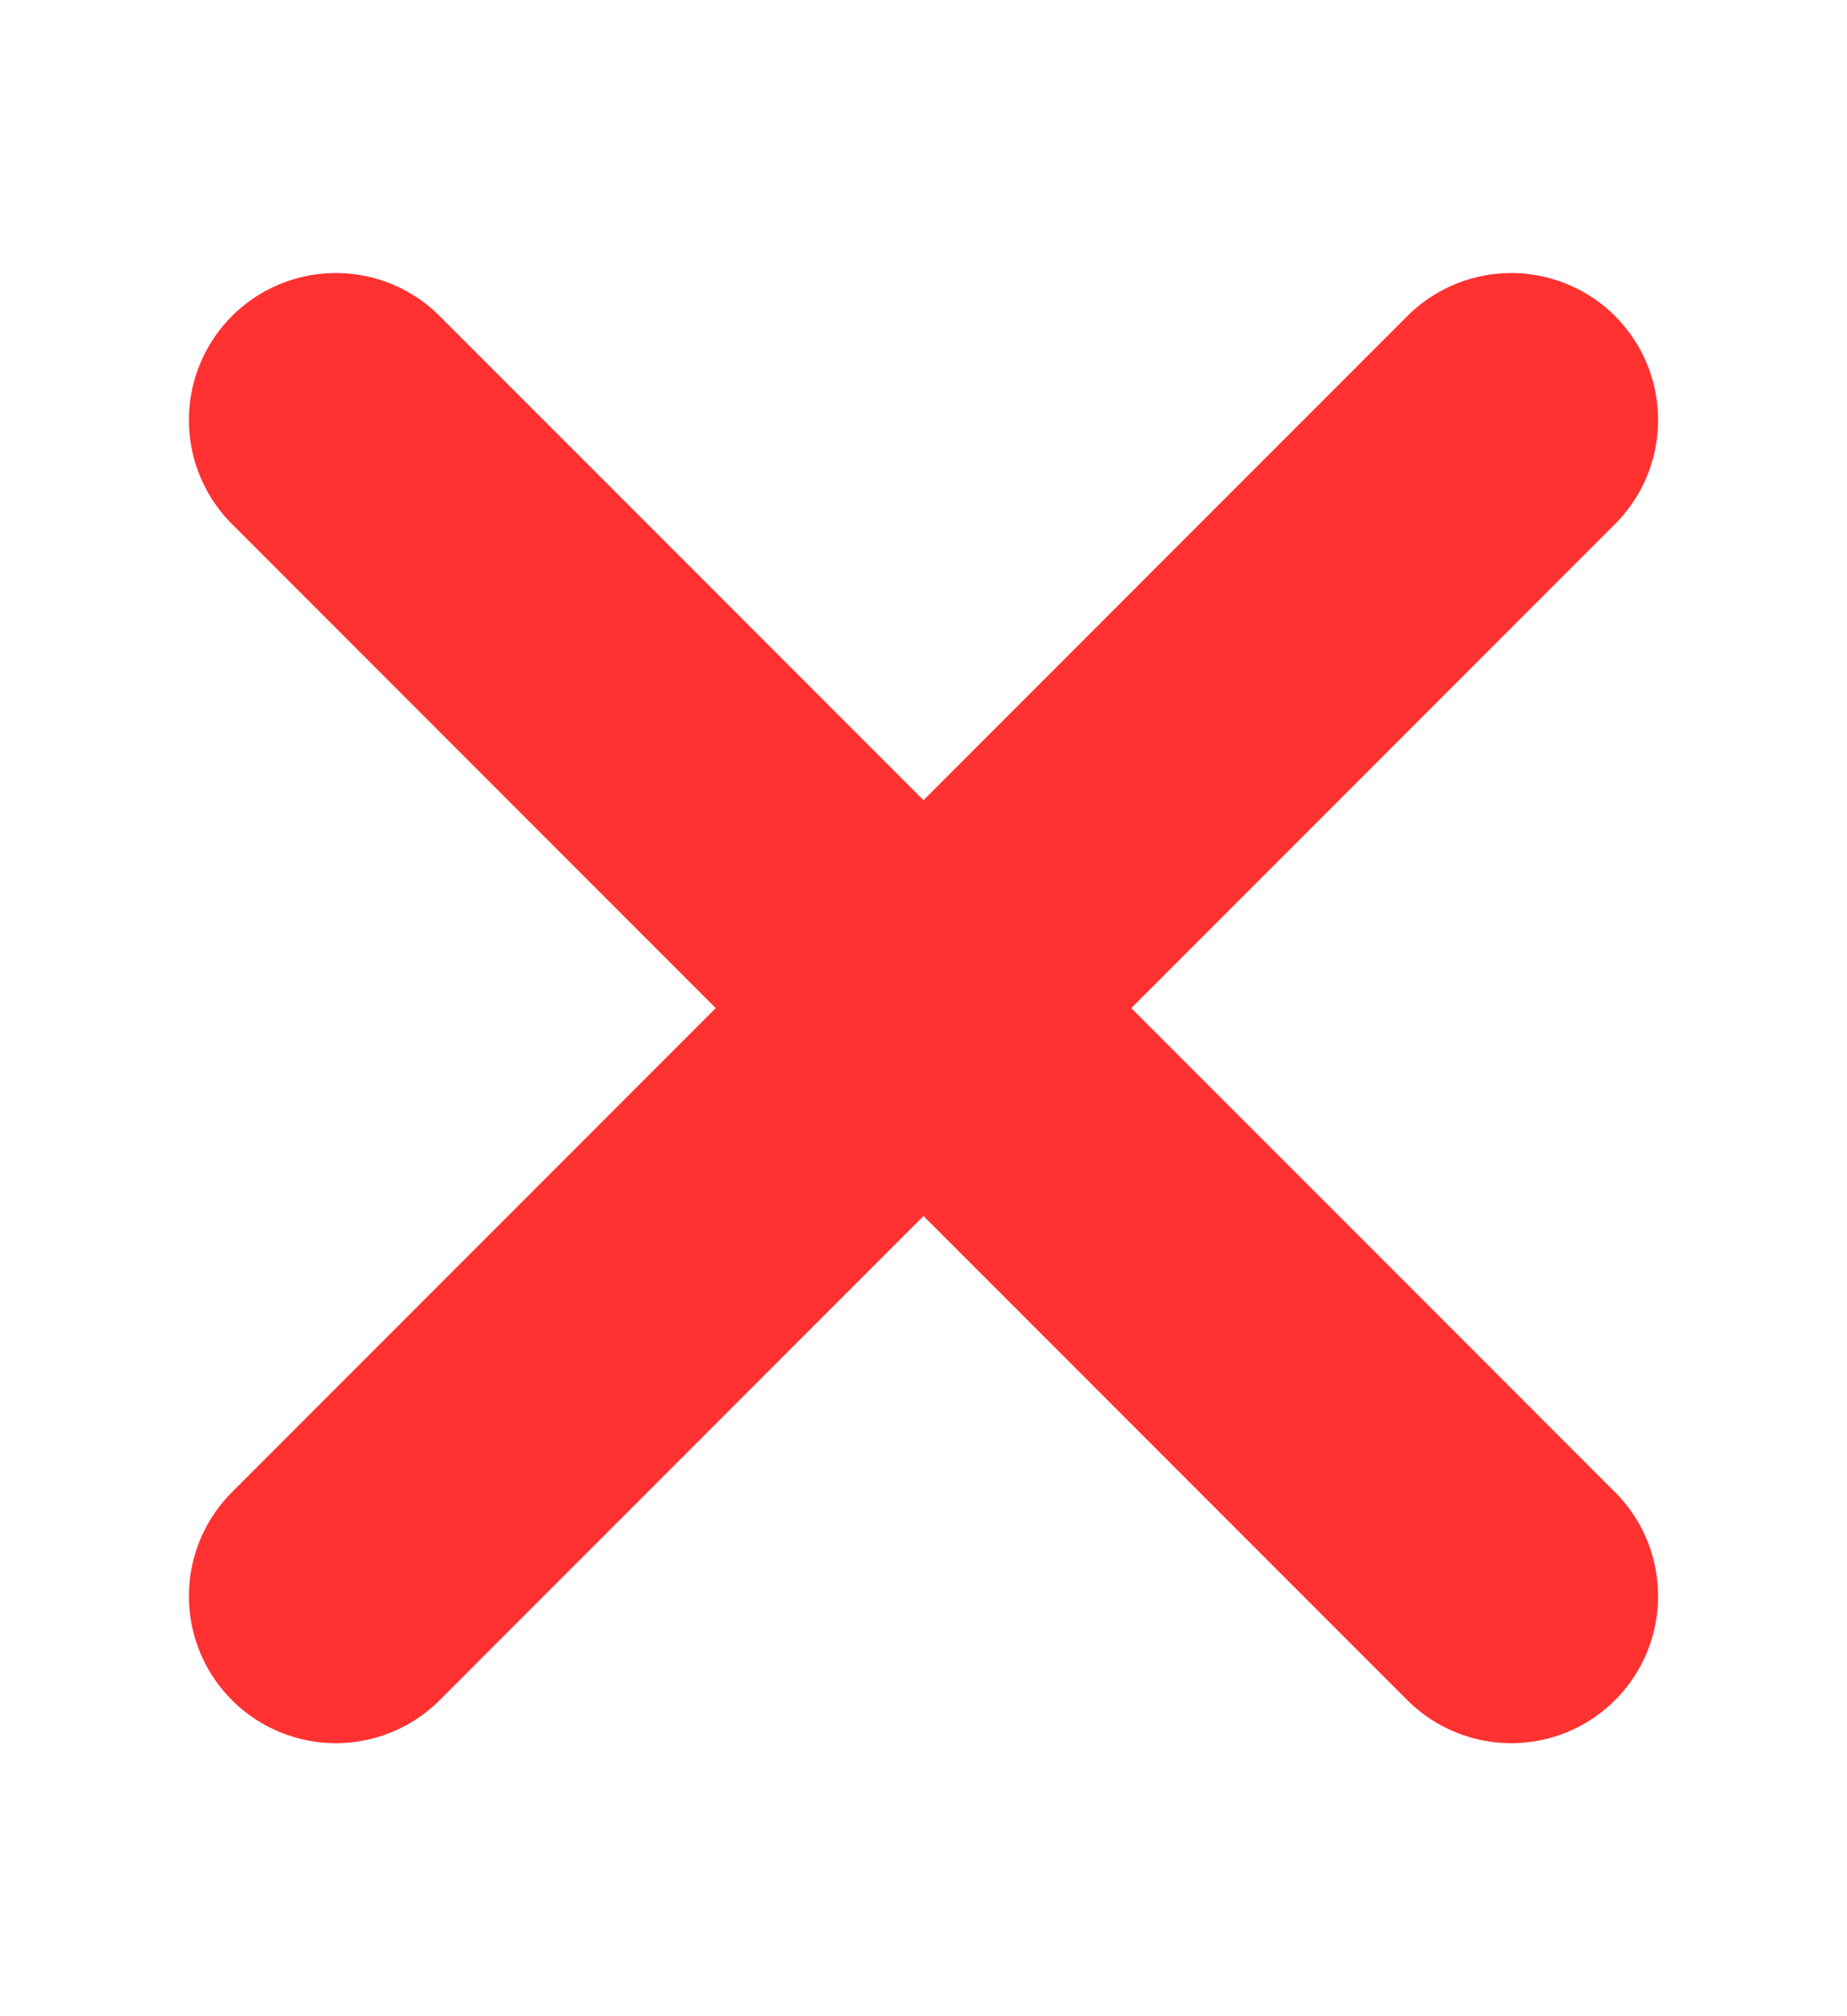
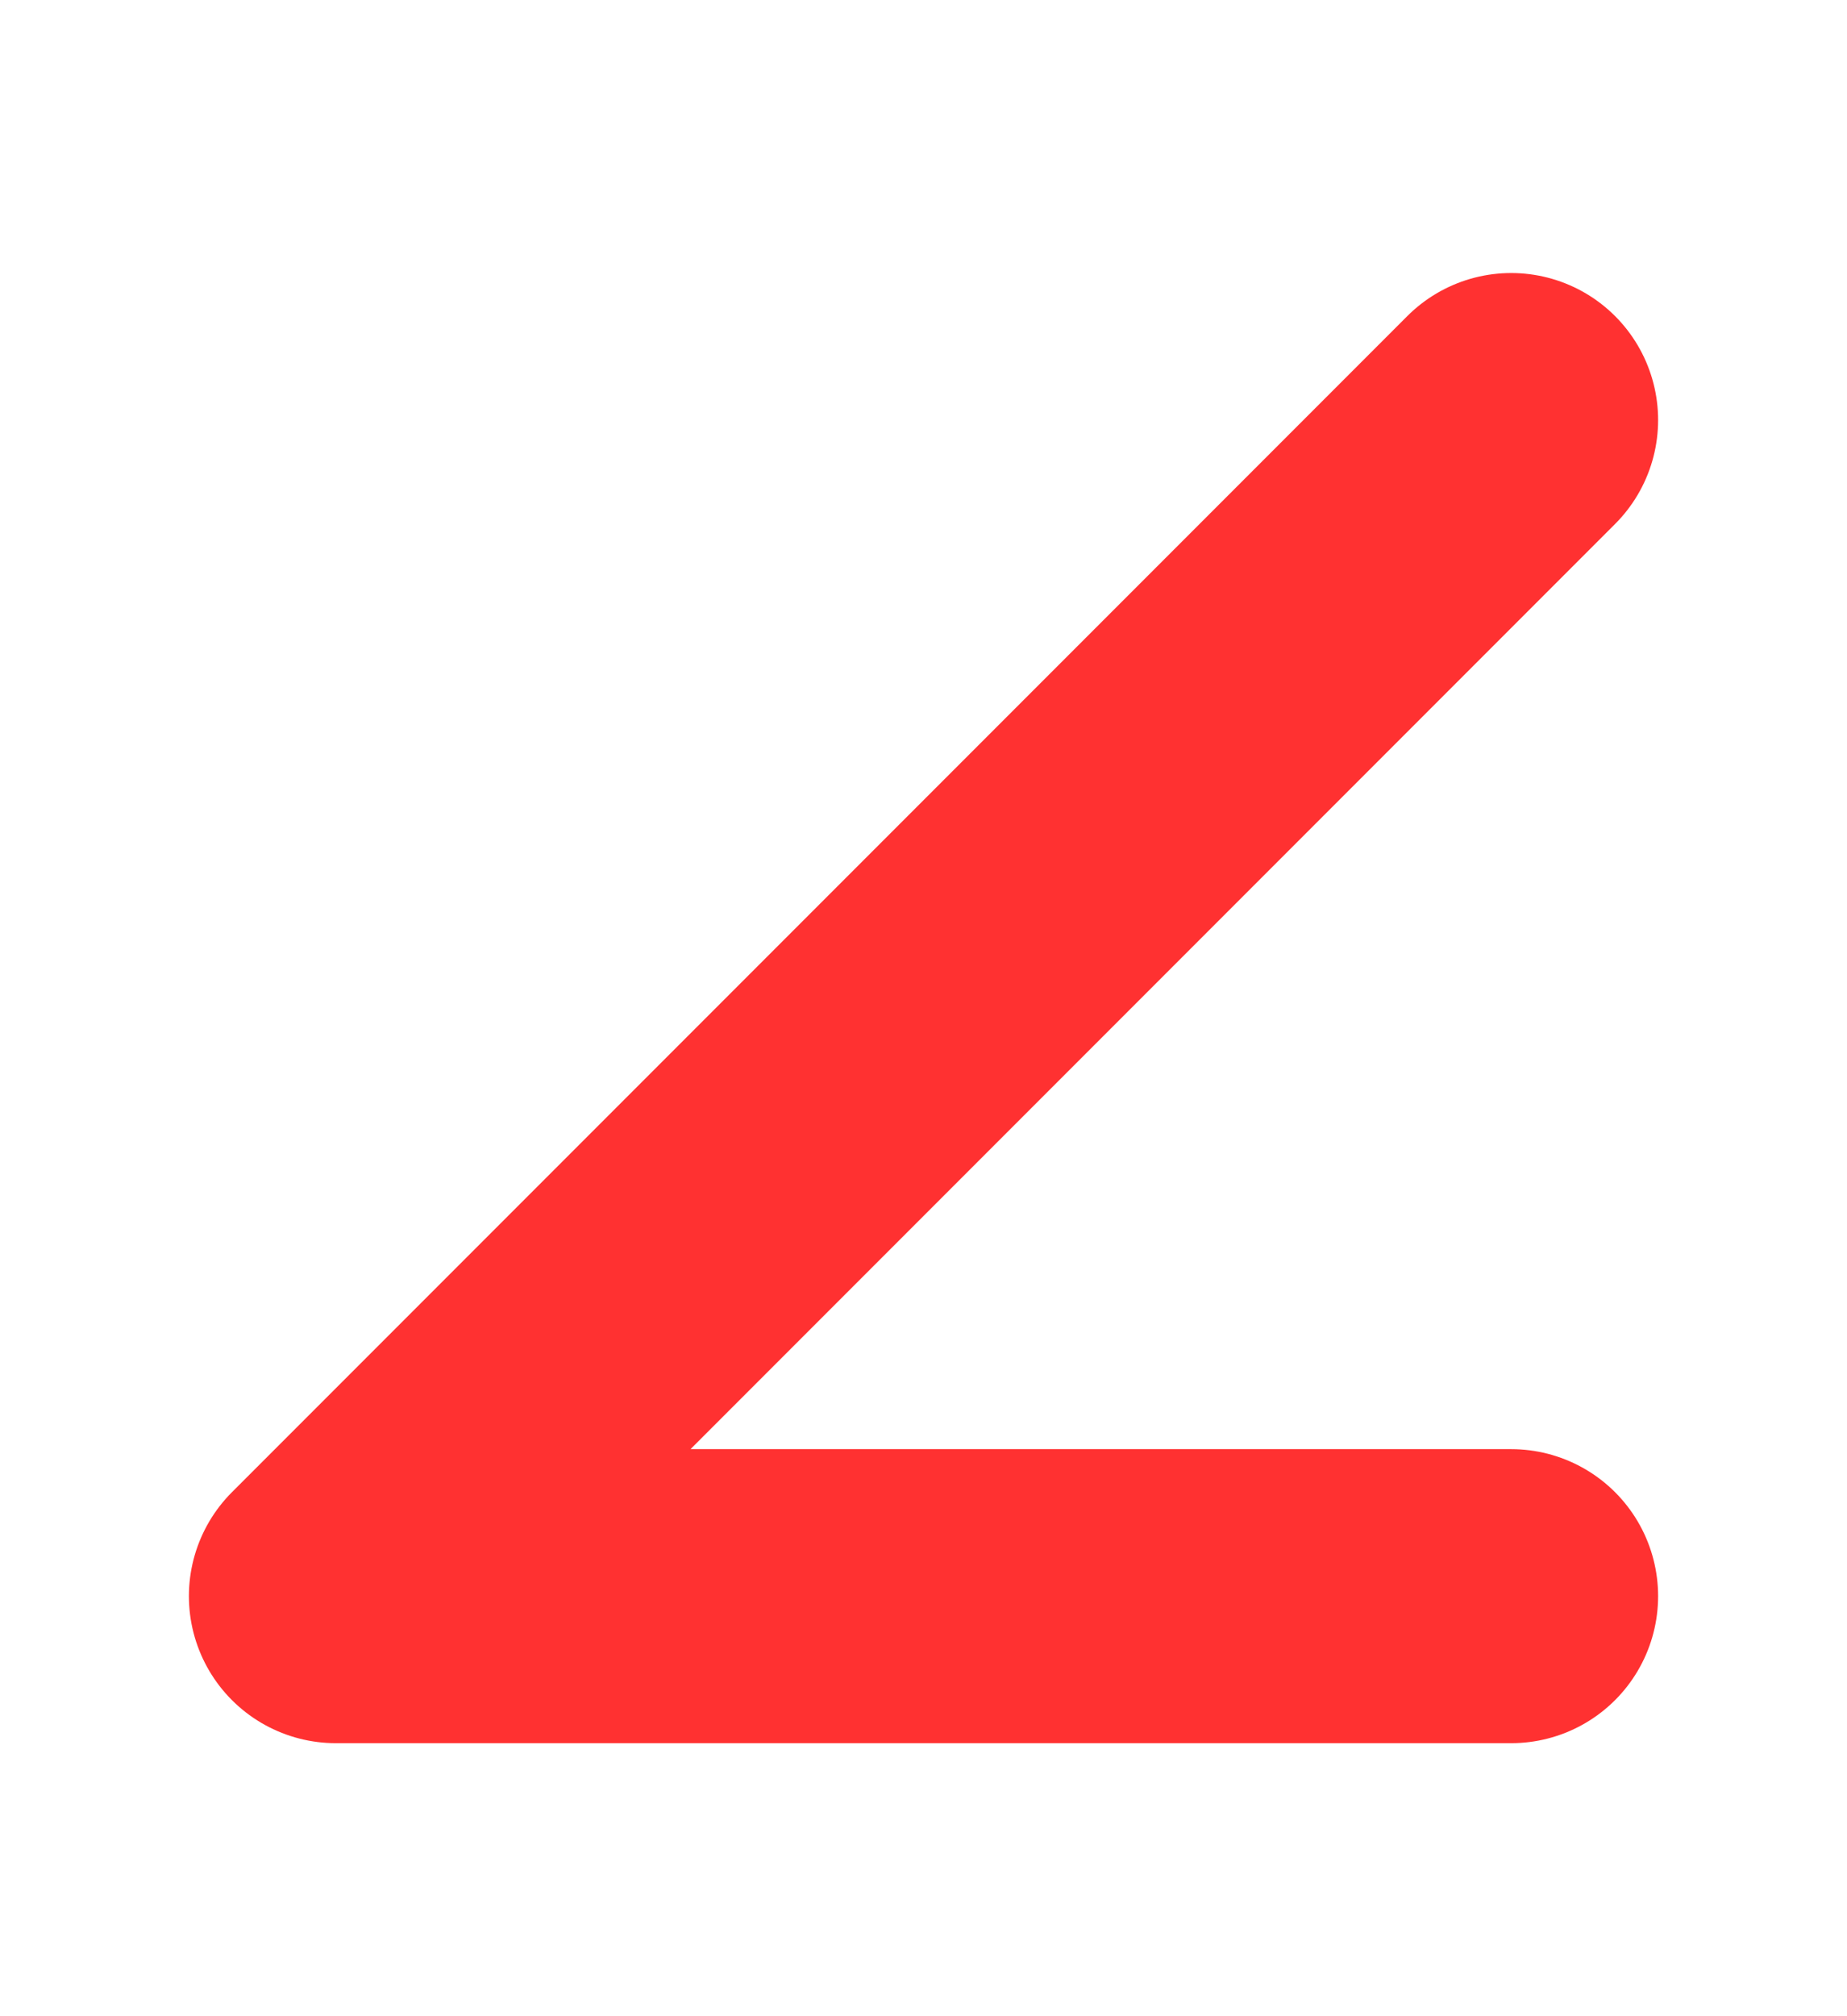
<svg xmlns="http://www.w3.org/2000/svg" width="22" height="24" viewBox="0 0 22 24" fill="none">
-   <path d="M18 5L4 19M4 5L18 19" stroke="#FF3131" stroke-width="3.5" stroke-linecap="round" stroke-linejoin="round" />
+   <path d="M18 5L4 19L18 19" stroke="#FF3131" stroke-width="3.5" stroke-linecap="round" stroke-linejoin="round" />
</svg>